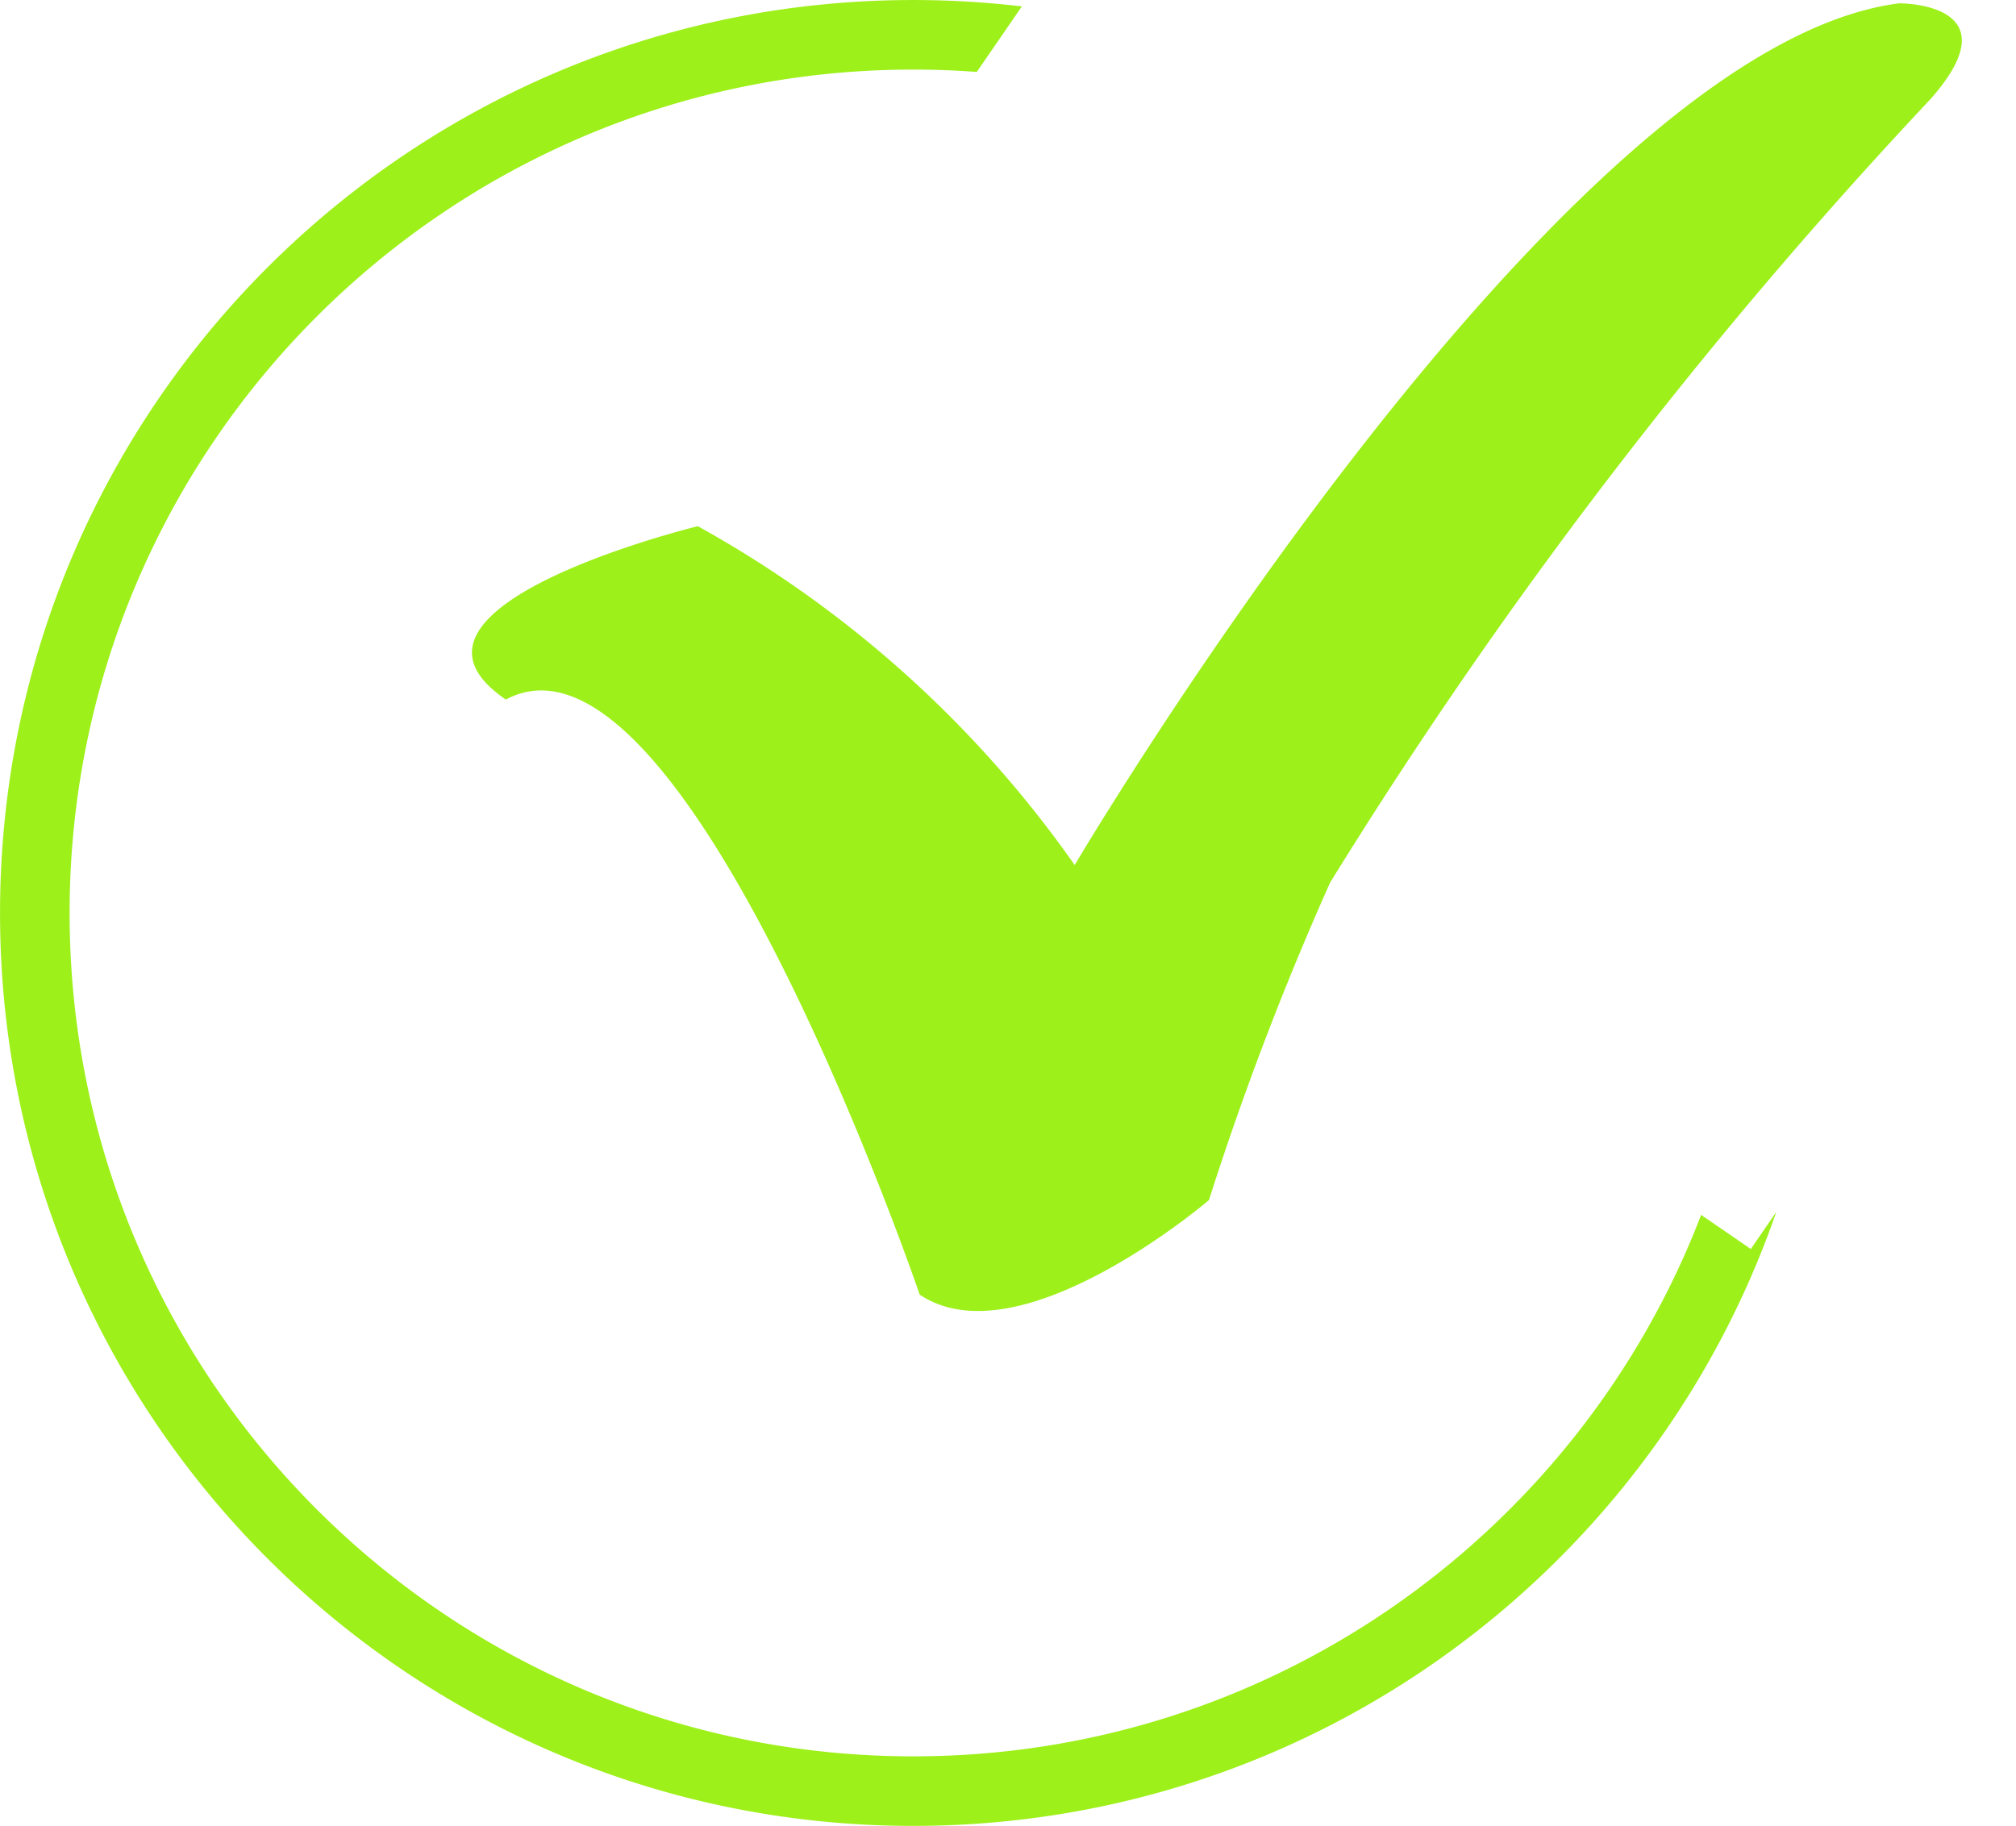
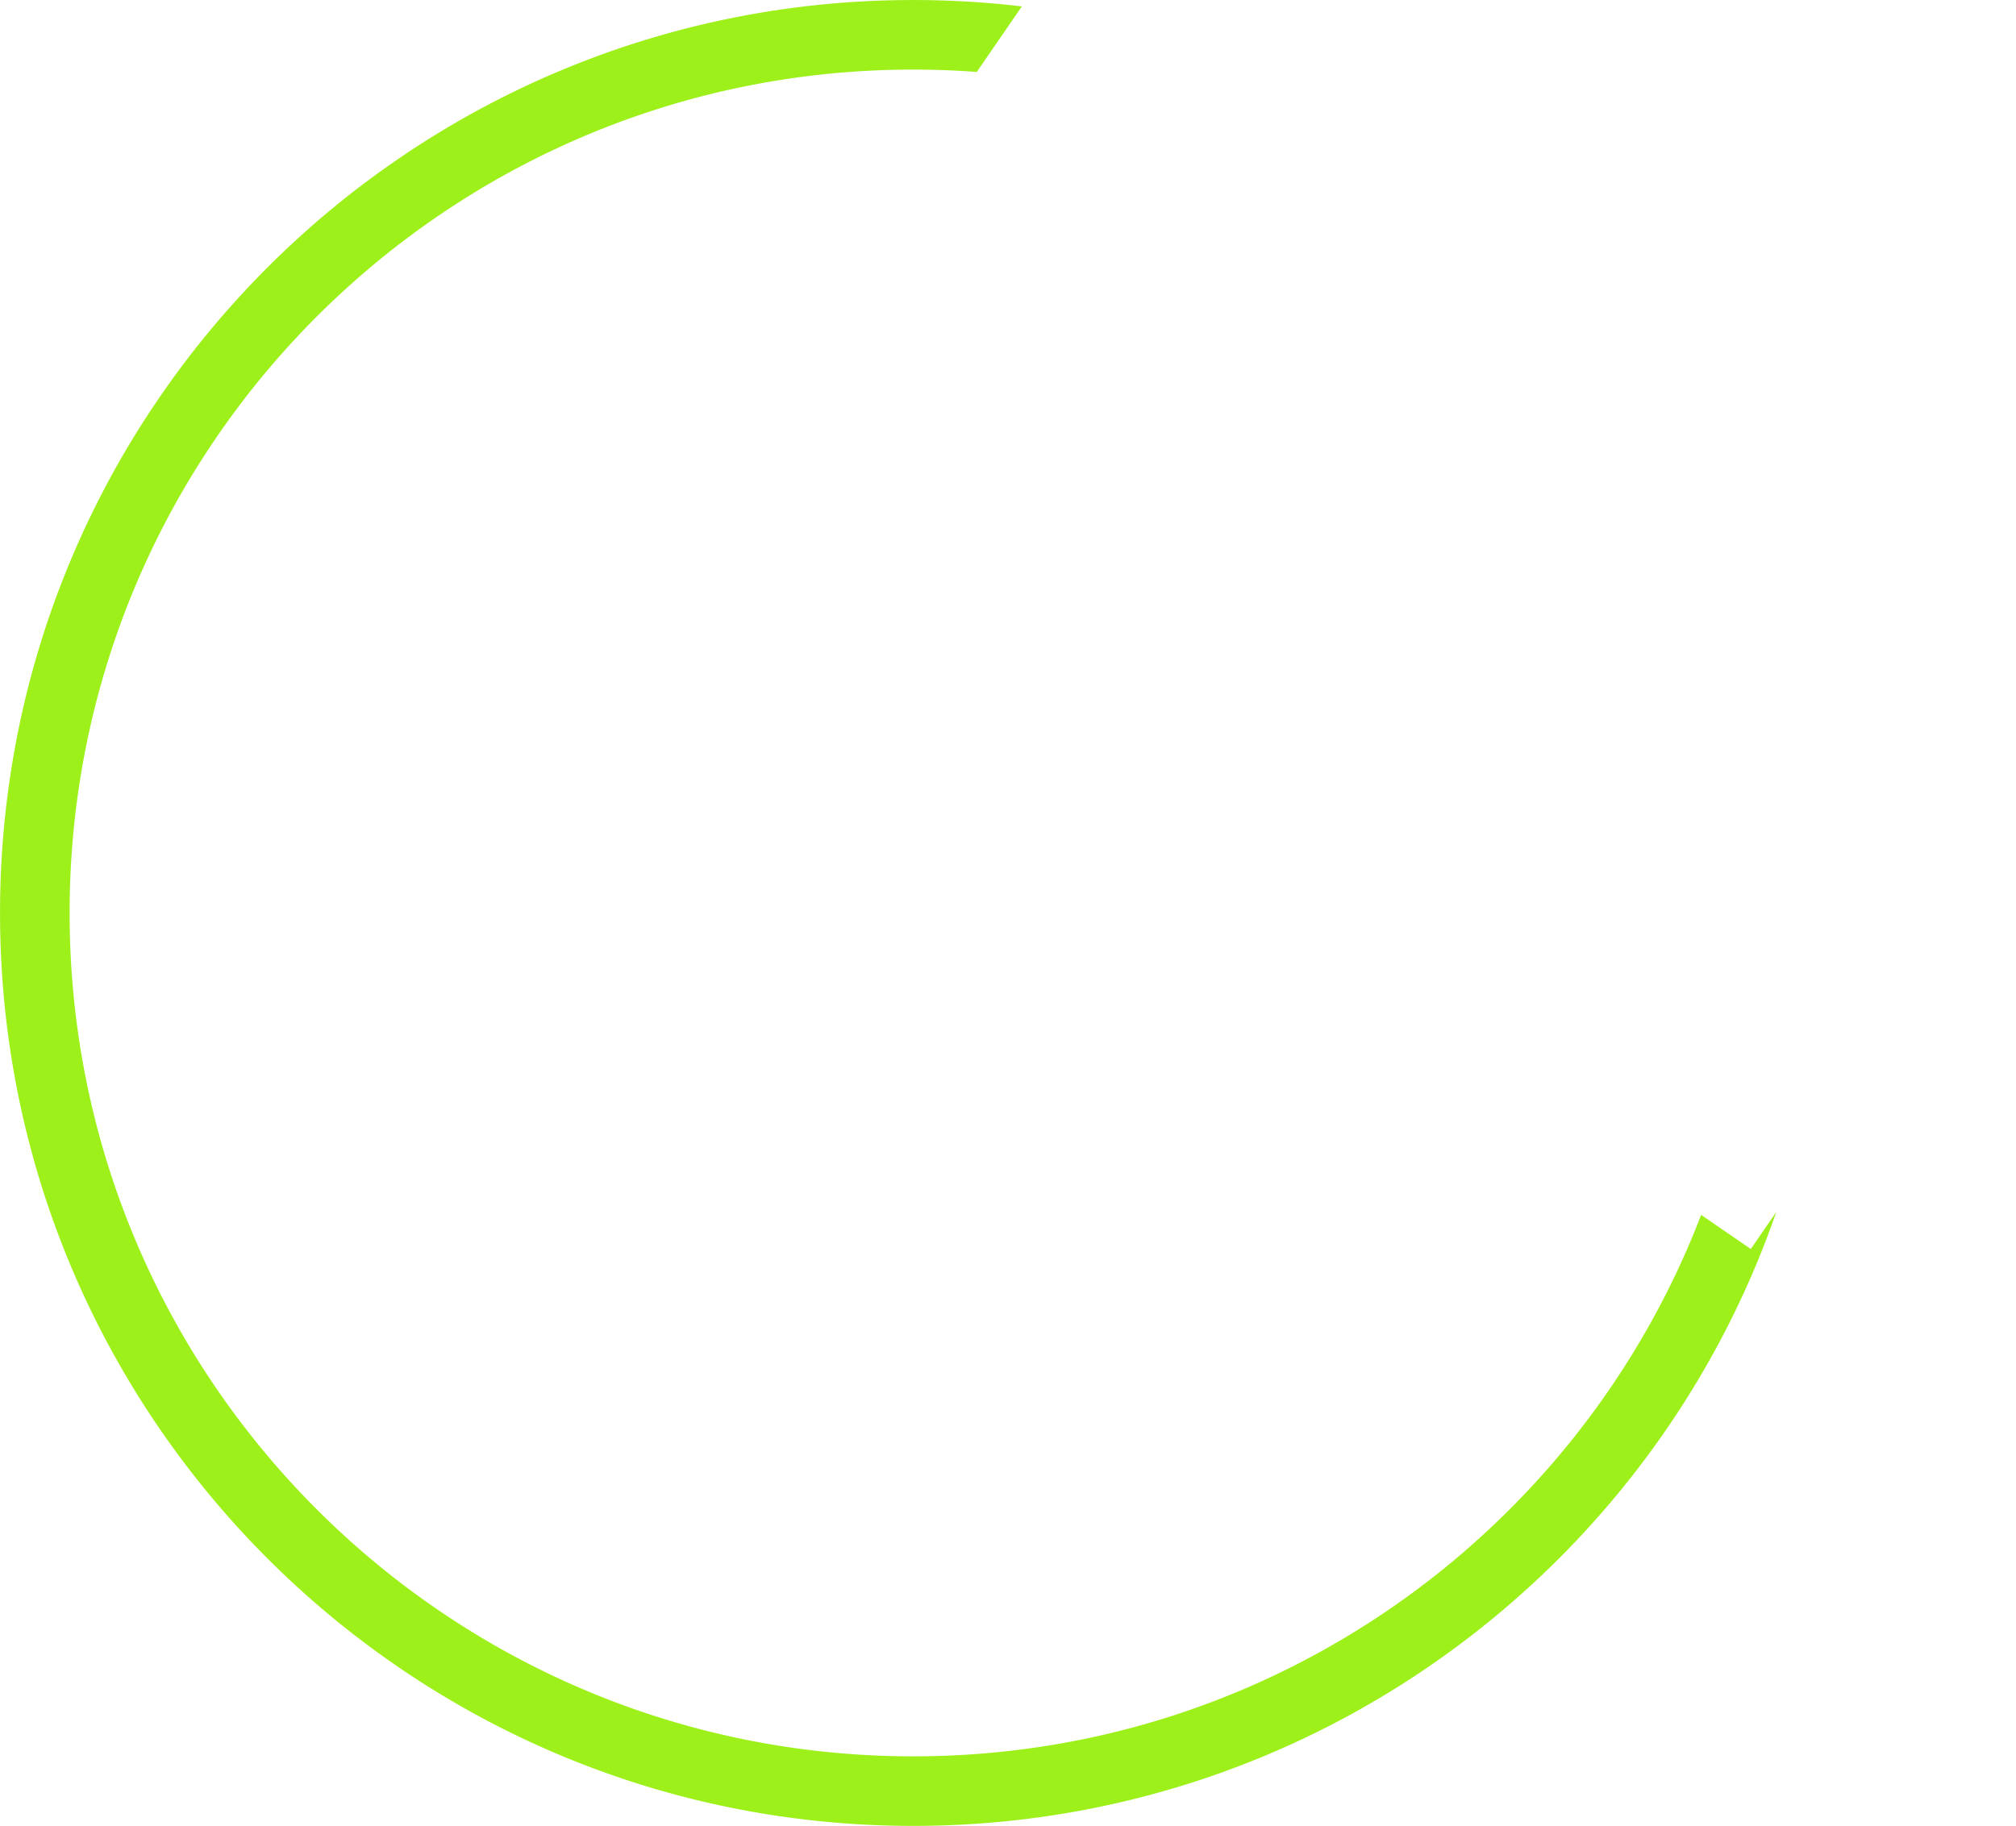
<svg xmlns="http://www.w3.org/2000/svg" data-name="Layer 1" fill="#000000" height="2607.8" preserveAspectRatio="xMidYMid meet" version="1" viewBox="599.4 696.1 2878.5 2607.8" width="2878.5" zoomAndPan="magnify">
  <g id="change1_1">
    <path d="M3135.63,2427.08c-176.84,510.36-661.78,876.79-1232.3,876.79-720.11,0-1303.88-583.76-1303.88-1303.87S1183.22,696.13,1903.33,696.13a1316.82,1316.82,0,0,1,155.09,9.13l-64.36,93.6q-44.91-3.36-90.73-3.38C1238.09,795.48,698.8,1334.76,698.8,2000s539.29,1204.52,1204.53,1204.52c513.29,0,951.59-321.07,1125-773.33l70.9,48.76Z" fill="#9ef01a" />
  </g>
  <g id="change1_2">
-     <path d="M2133.88,1931.57S2822.86,763,3311.06,700.84c0,0,166.86-1.44,44.88,136.67-139.86,148.8-286.05,317.35-432.87,506.78a7011.47,7011.47,0,0,0-424.45,612.24c-29.36,65.72-58.45,135.21-86.7,208.41-32.73,84.79-61.31,166.72-86.33,245.12,0,0-270,231.19-413.06,135,0,0-336.41-986.78-590.85-849.81-39-26.56-47.76-49.32-48.37-65.19-3.82-98.69,296.08-175.86,322.43-182.46a1609,1609,0,0,1,538.15,484Z" fill="#9ef01a" />
-   </g>
+     </g>
</svg>